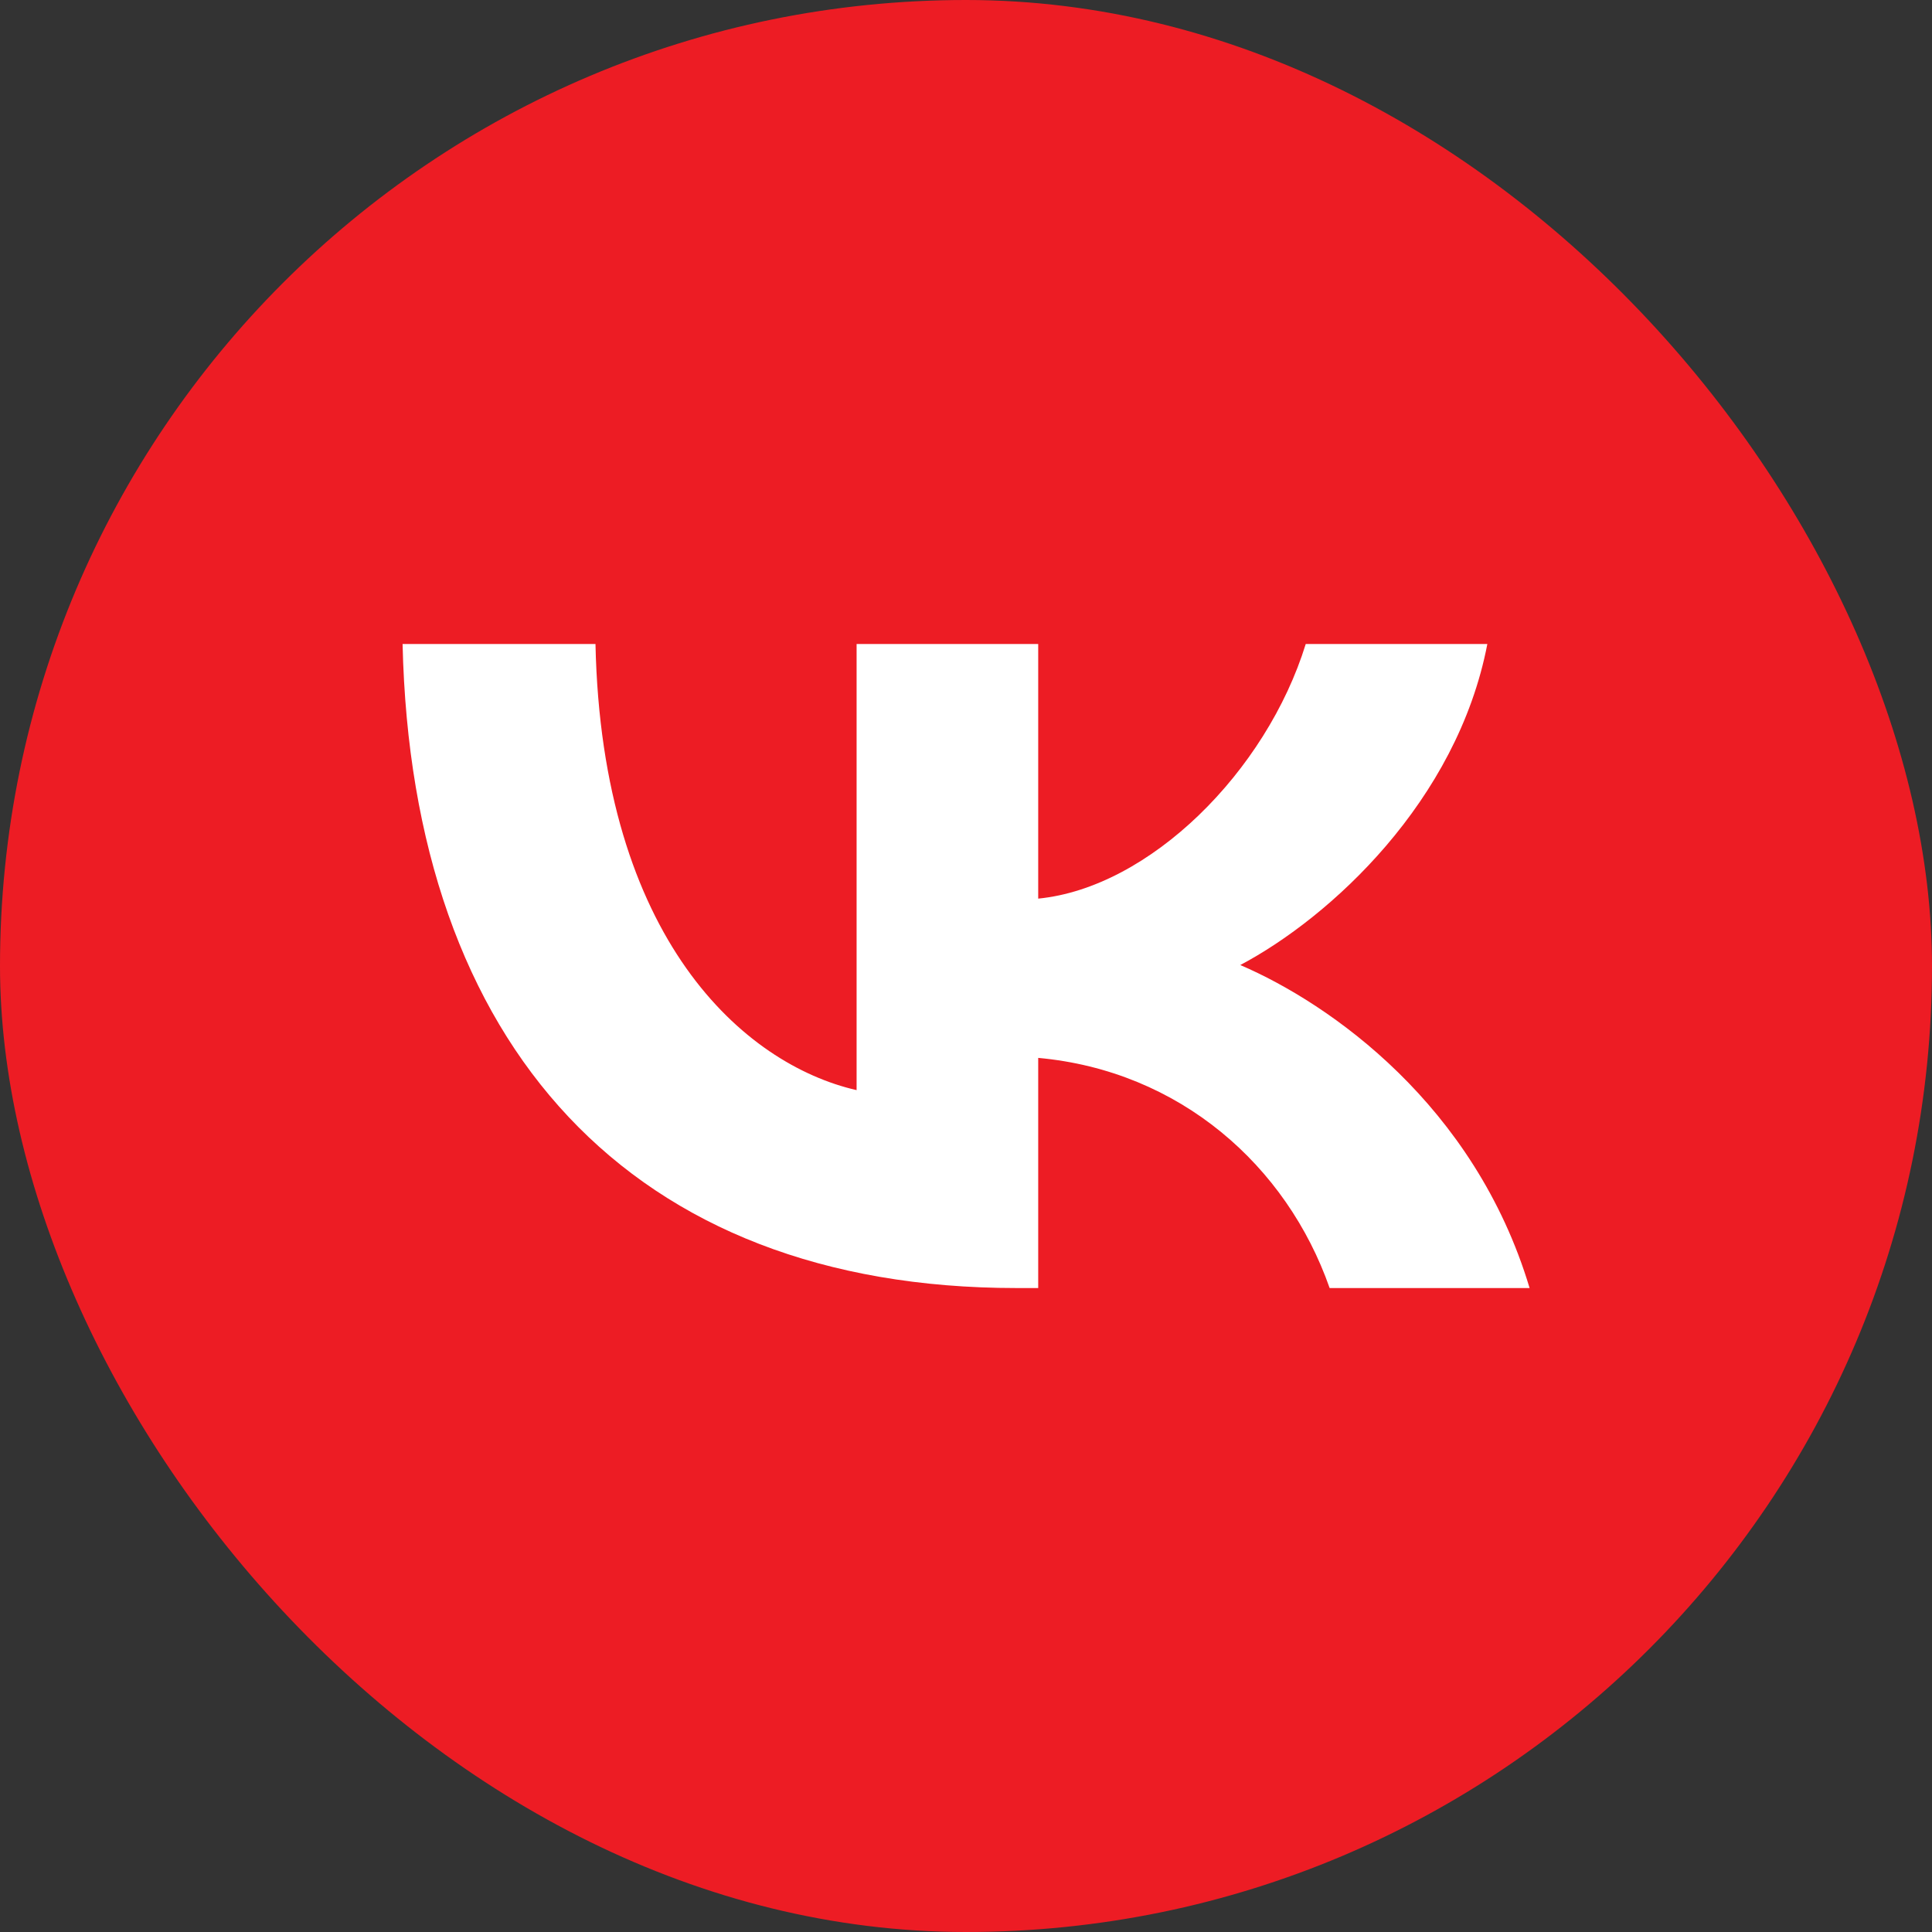
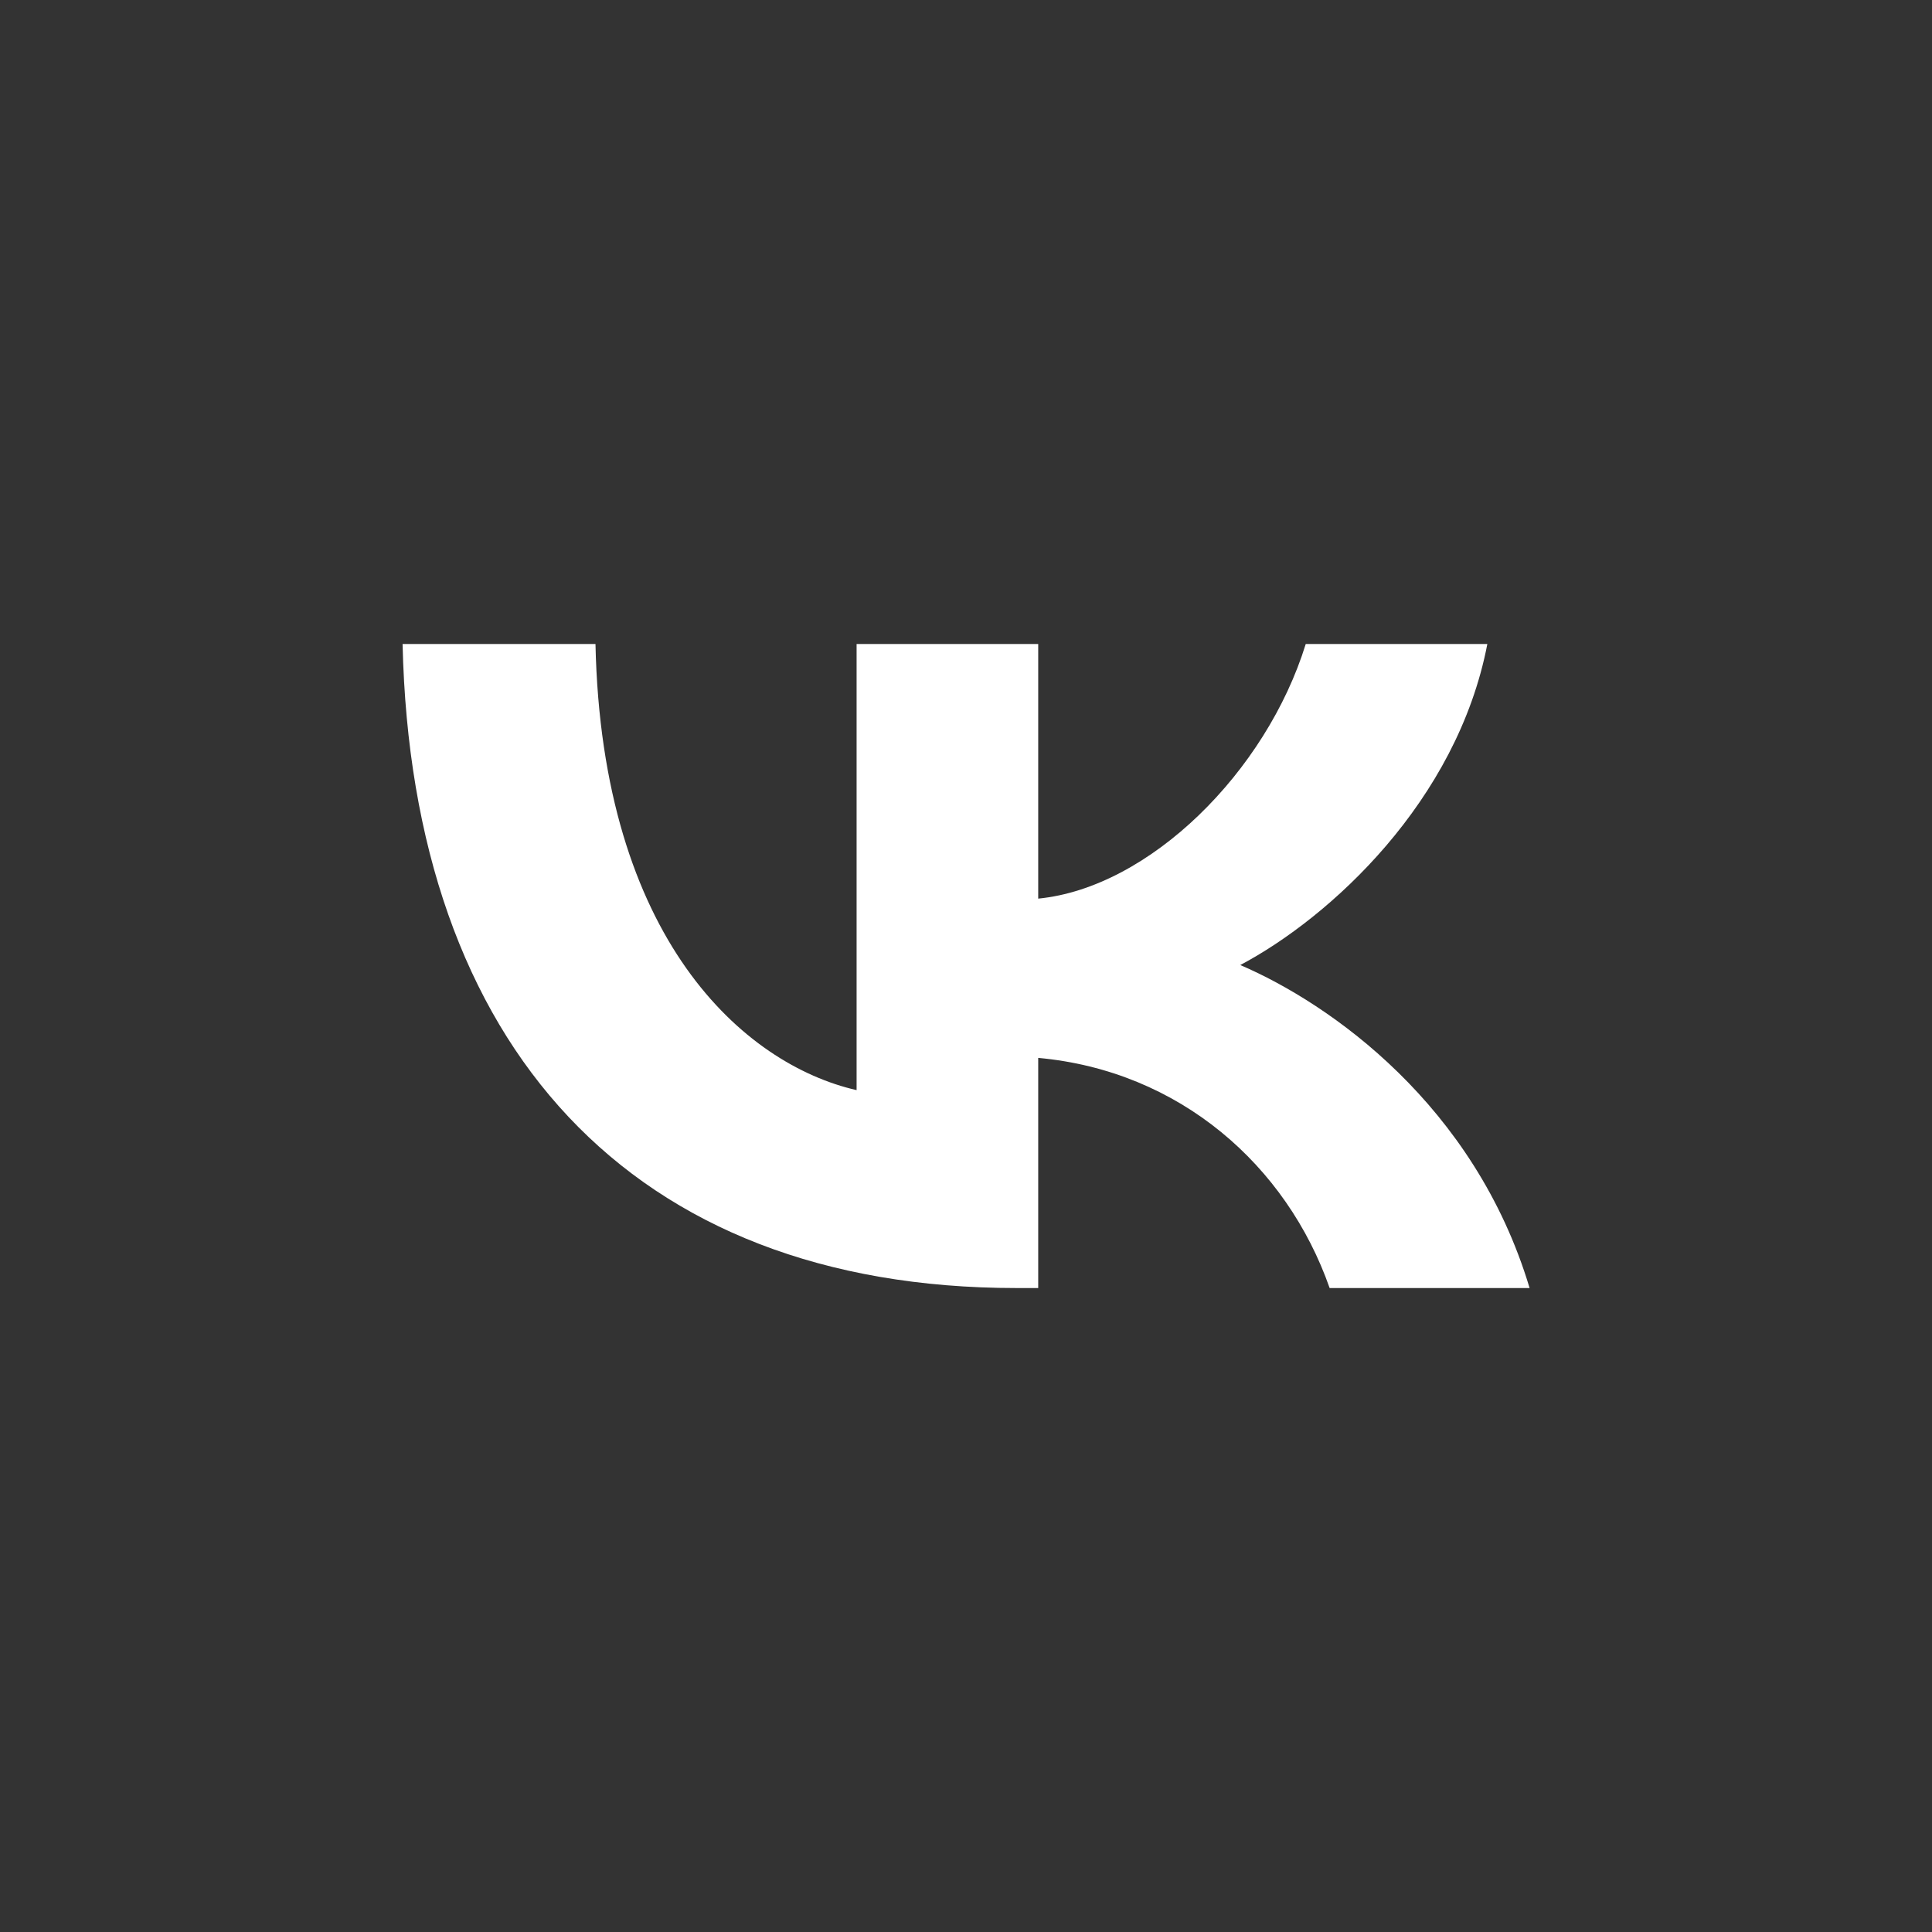
<svg xmlns="http://www.w3.org/2000/svg" width="32" height="32" viewBox="0 0 32 32" fill="none">
  <rect x="0" y="0" width="32" height="32" fill="#333333" stroke="none" />
  <g id="VK Logo">
-     <rect width="32" height="32" rx="16" fill="#ED1C24" />
-     <path id="â³ Foreground" d="M16.835 21.334C10.457 21.334 6.82 17.33 6.668 10.667H9.863C9.968 15.557 12.323 17.629 14.188 18.056V10.667H17.196V14.884C19.039 14.703 20.974 12.781 21.627 10.667H24.635C24.134 13.272 22.035 15.194 20.543 15.984C22.035 16.625 24.425 18.301 25.335 21.334H22.023C21.312 19.305 19.54 17.735 17.196 17.522V21.334H16.835Z" fill="white" />
+     <path id="â³ Foreground" d="M16.835 21.334C10.457 21.334 6.82 17.33 6.668 10.667H9.863C9.968 15.557 12.323 17.629 14.188 18.056V10.667H17.196V14.884C19.039 14.703 20.974 12.781 21.627 10.667H24.635C24.134 13.272 22.035 15.194 20.543 15.984C22.035 16.625 24.425 18.301 25.335 21.334H22.023C21.312 19.305 19.54 17.735 17.196 17.522V21.334H16.835" fill="white" />
  </g>
</svg>